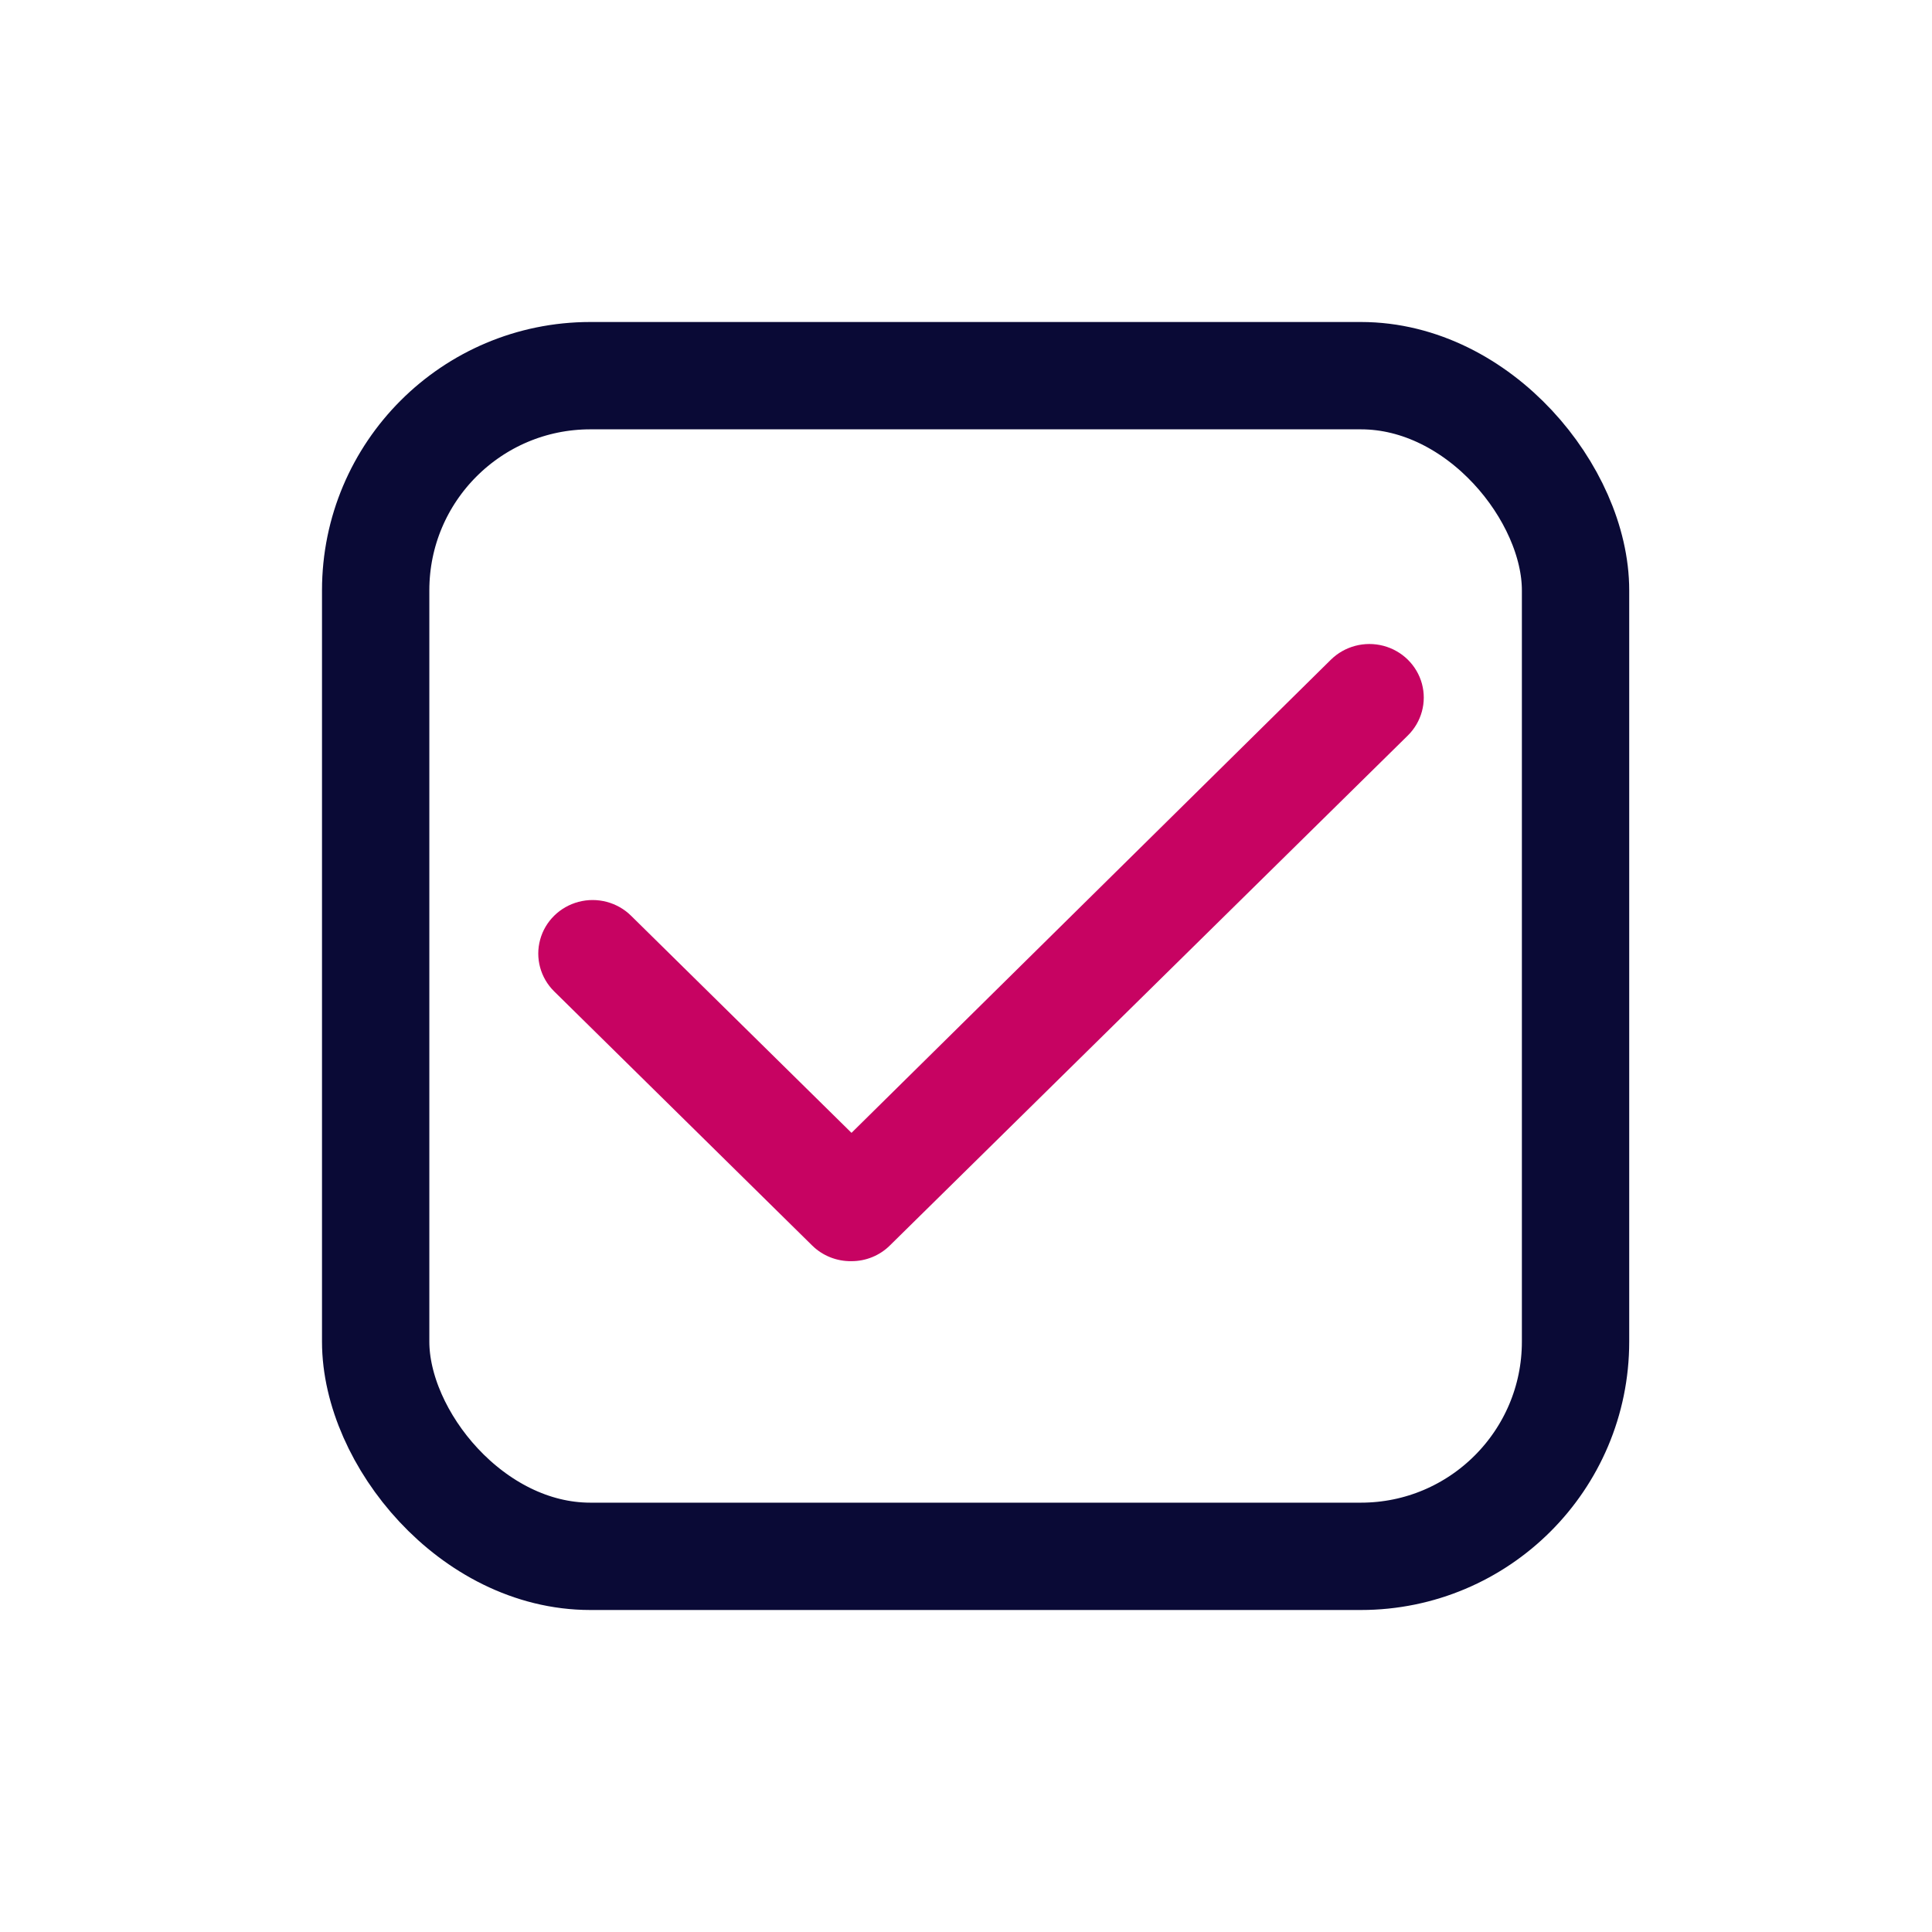
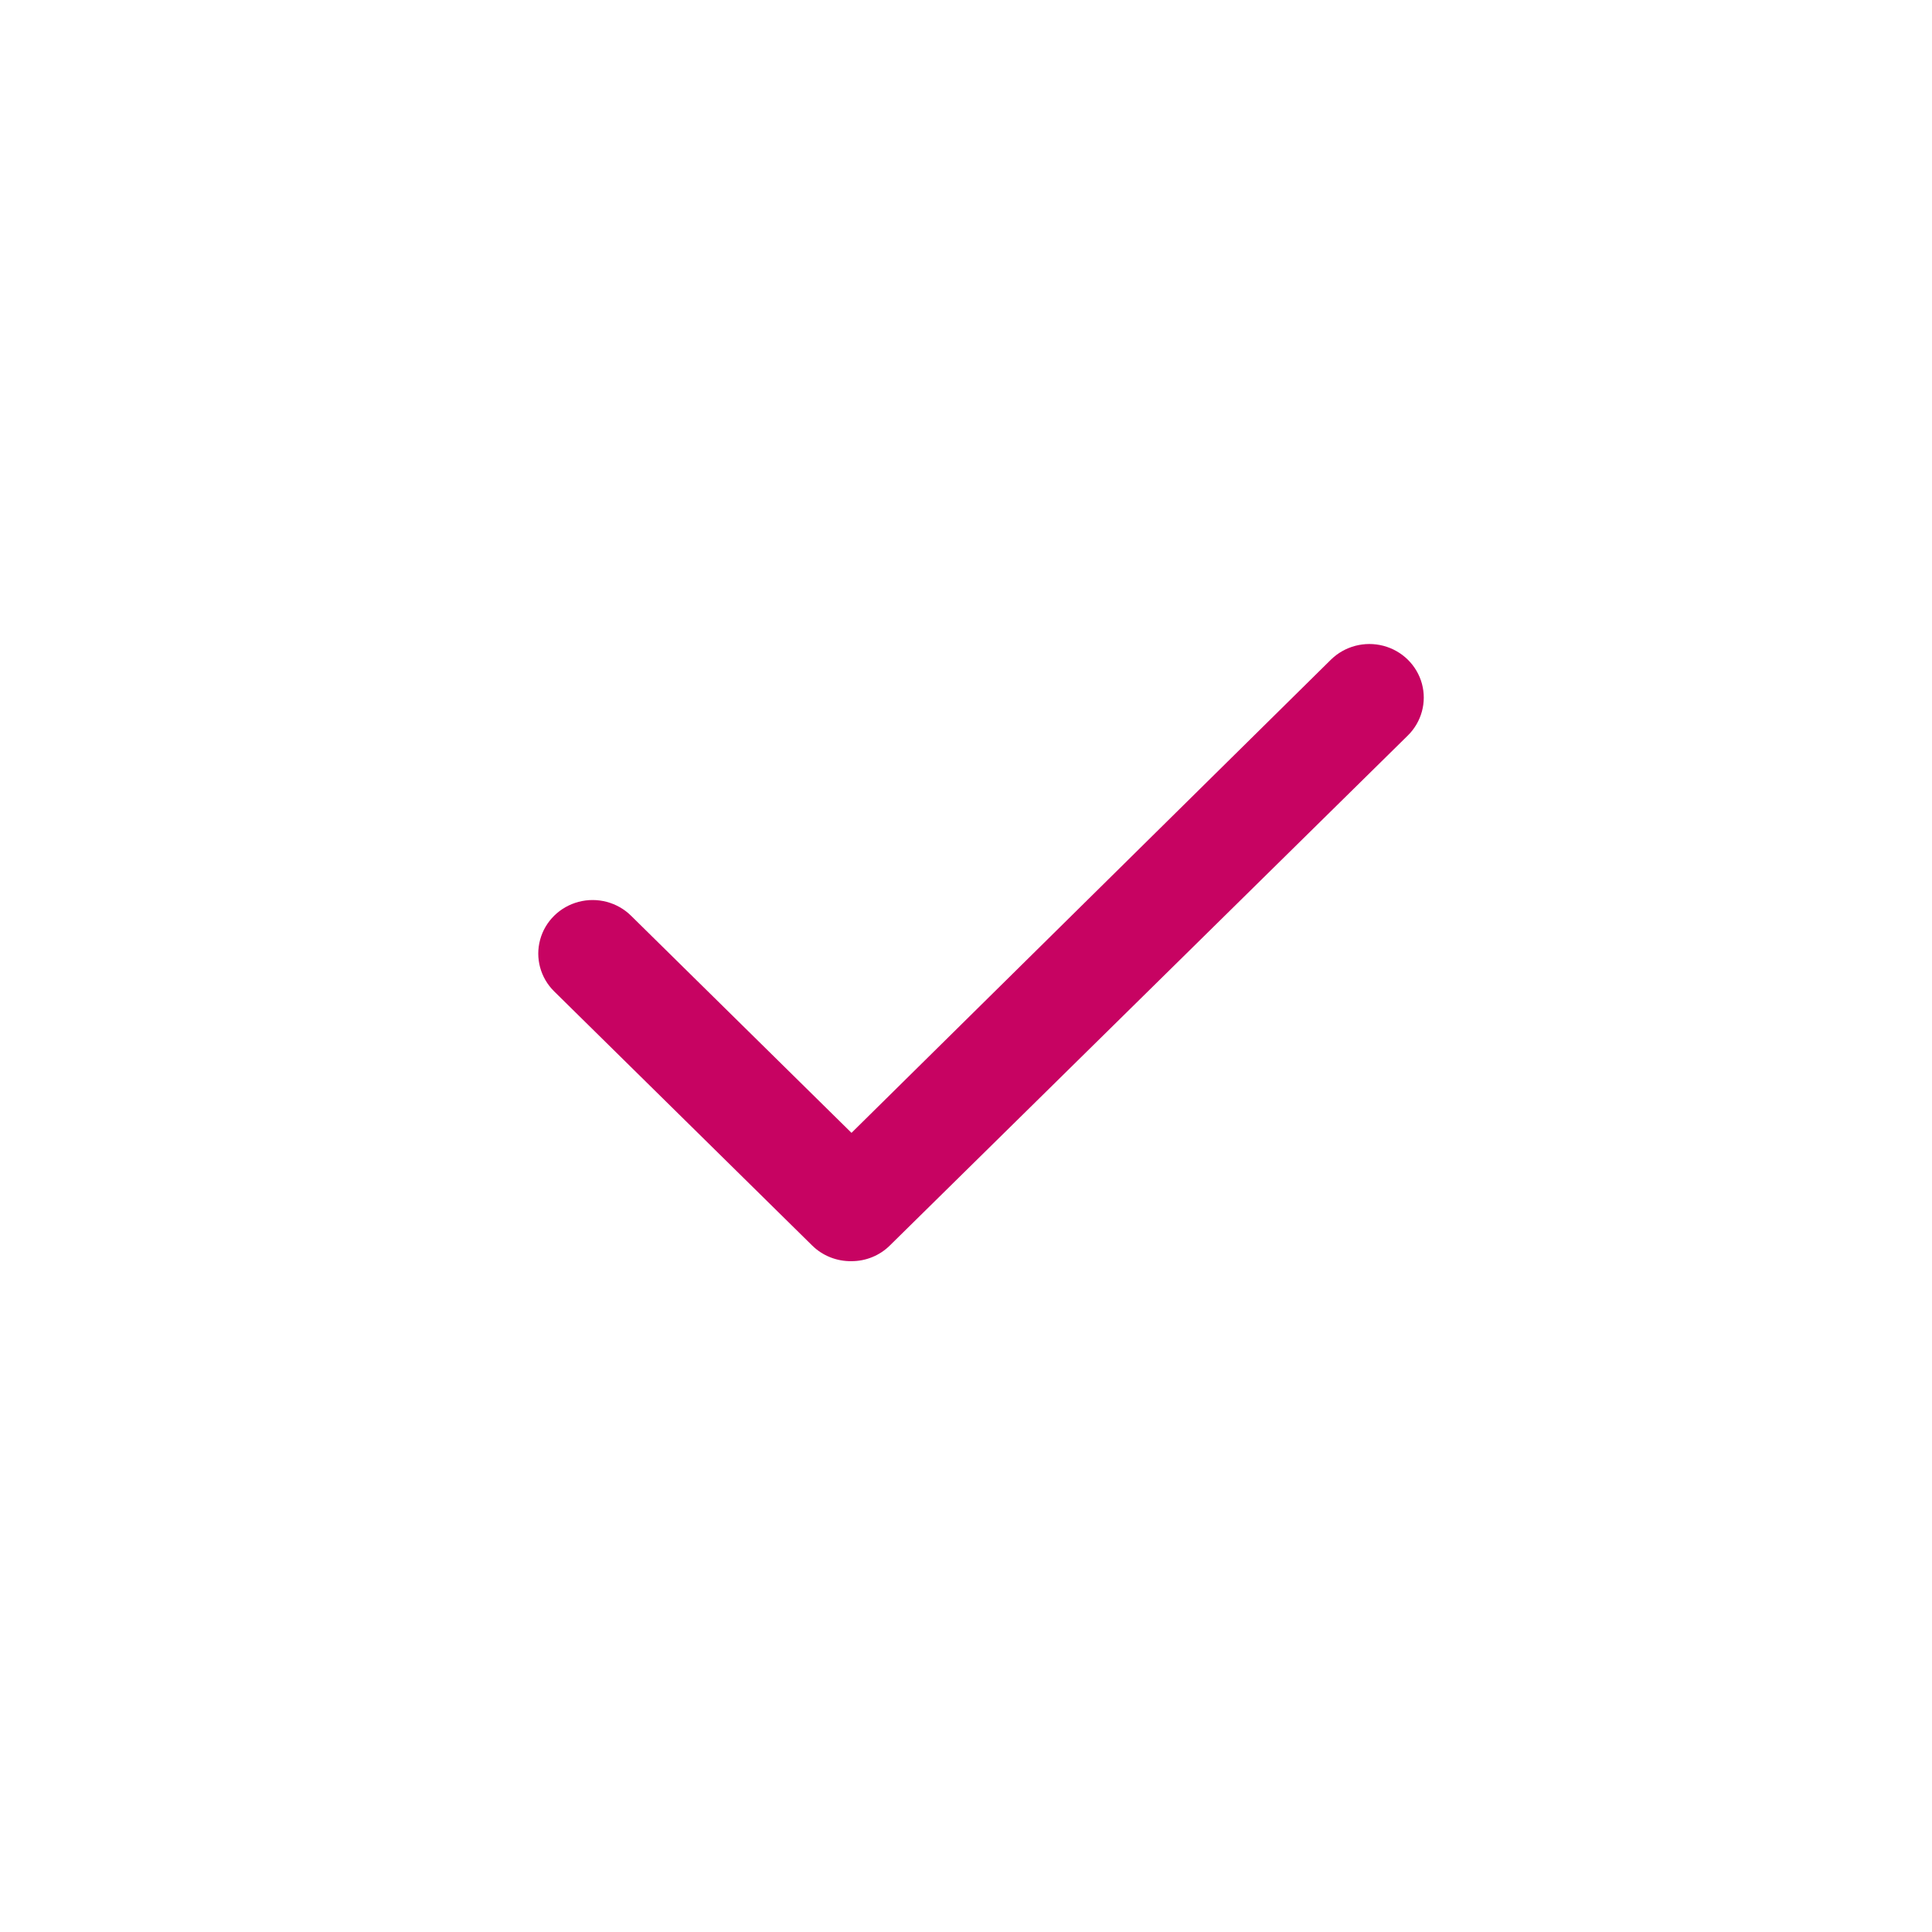
<svg xmlns="http://www.w3.org/2000/svg" width="72" height="72" viewBox="0 0 72 72" fill="none">
-   <rect x="14" y="14" width="44.716" height="44" rx="8" stroke="#0A0A36" stroke-width="4" />
-   <path d="M31.733 47C31.183 47.009 30.654 46.798 30.266 46.415L20.651 36.945C20.14 36.44 19.941 35.706 20.13 35.017C20.317 34.33 20.864 33.793 21.563 33.609C22.262 33.425 23.008 33.623 23.519 34.128L31.733 42.218L49.598 24.585C50.111 24.081 50.857 23.884 51.557 24.068C52.257 24.253 52.803 24.791 52.991 25.48C53.178 26.169 52.978 26.905 52.466 27.41L33.163 46.415C32.785 46.79 32.27 47.001 31.733 47L31.733 47Z" fill="#C70362" />
+   <path d="M31.733 47C31.183 47.009 30.654 46.798 30.266 46.415L20.651 36.945C20.14 36.44 19.941 35.706 20.13 35.017C20.317 34.33 20.864 33.793 21.563 33.609C22.262 33.425 23.008 33.623 23.519 34.128L31.733 42.218L49.598 24.585C50.111 24.081 50.857 23.884 51.557 24.068C52.257 24.253 52.803 24.791 52.991 25.48C53.178 26.169 52.978 26.905 52.466 27.41L33.163 46.415C32.785 46.79 32.27 47.001 31.733 47Z" fill="#C70362" />
</svg>